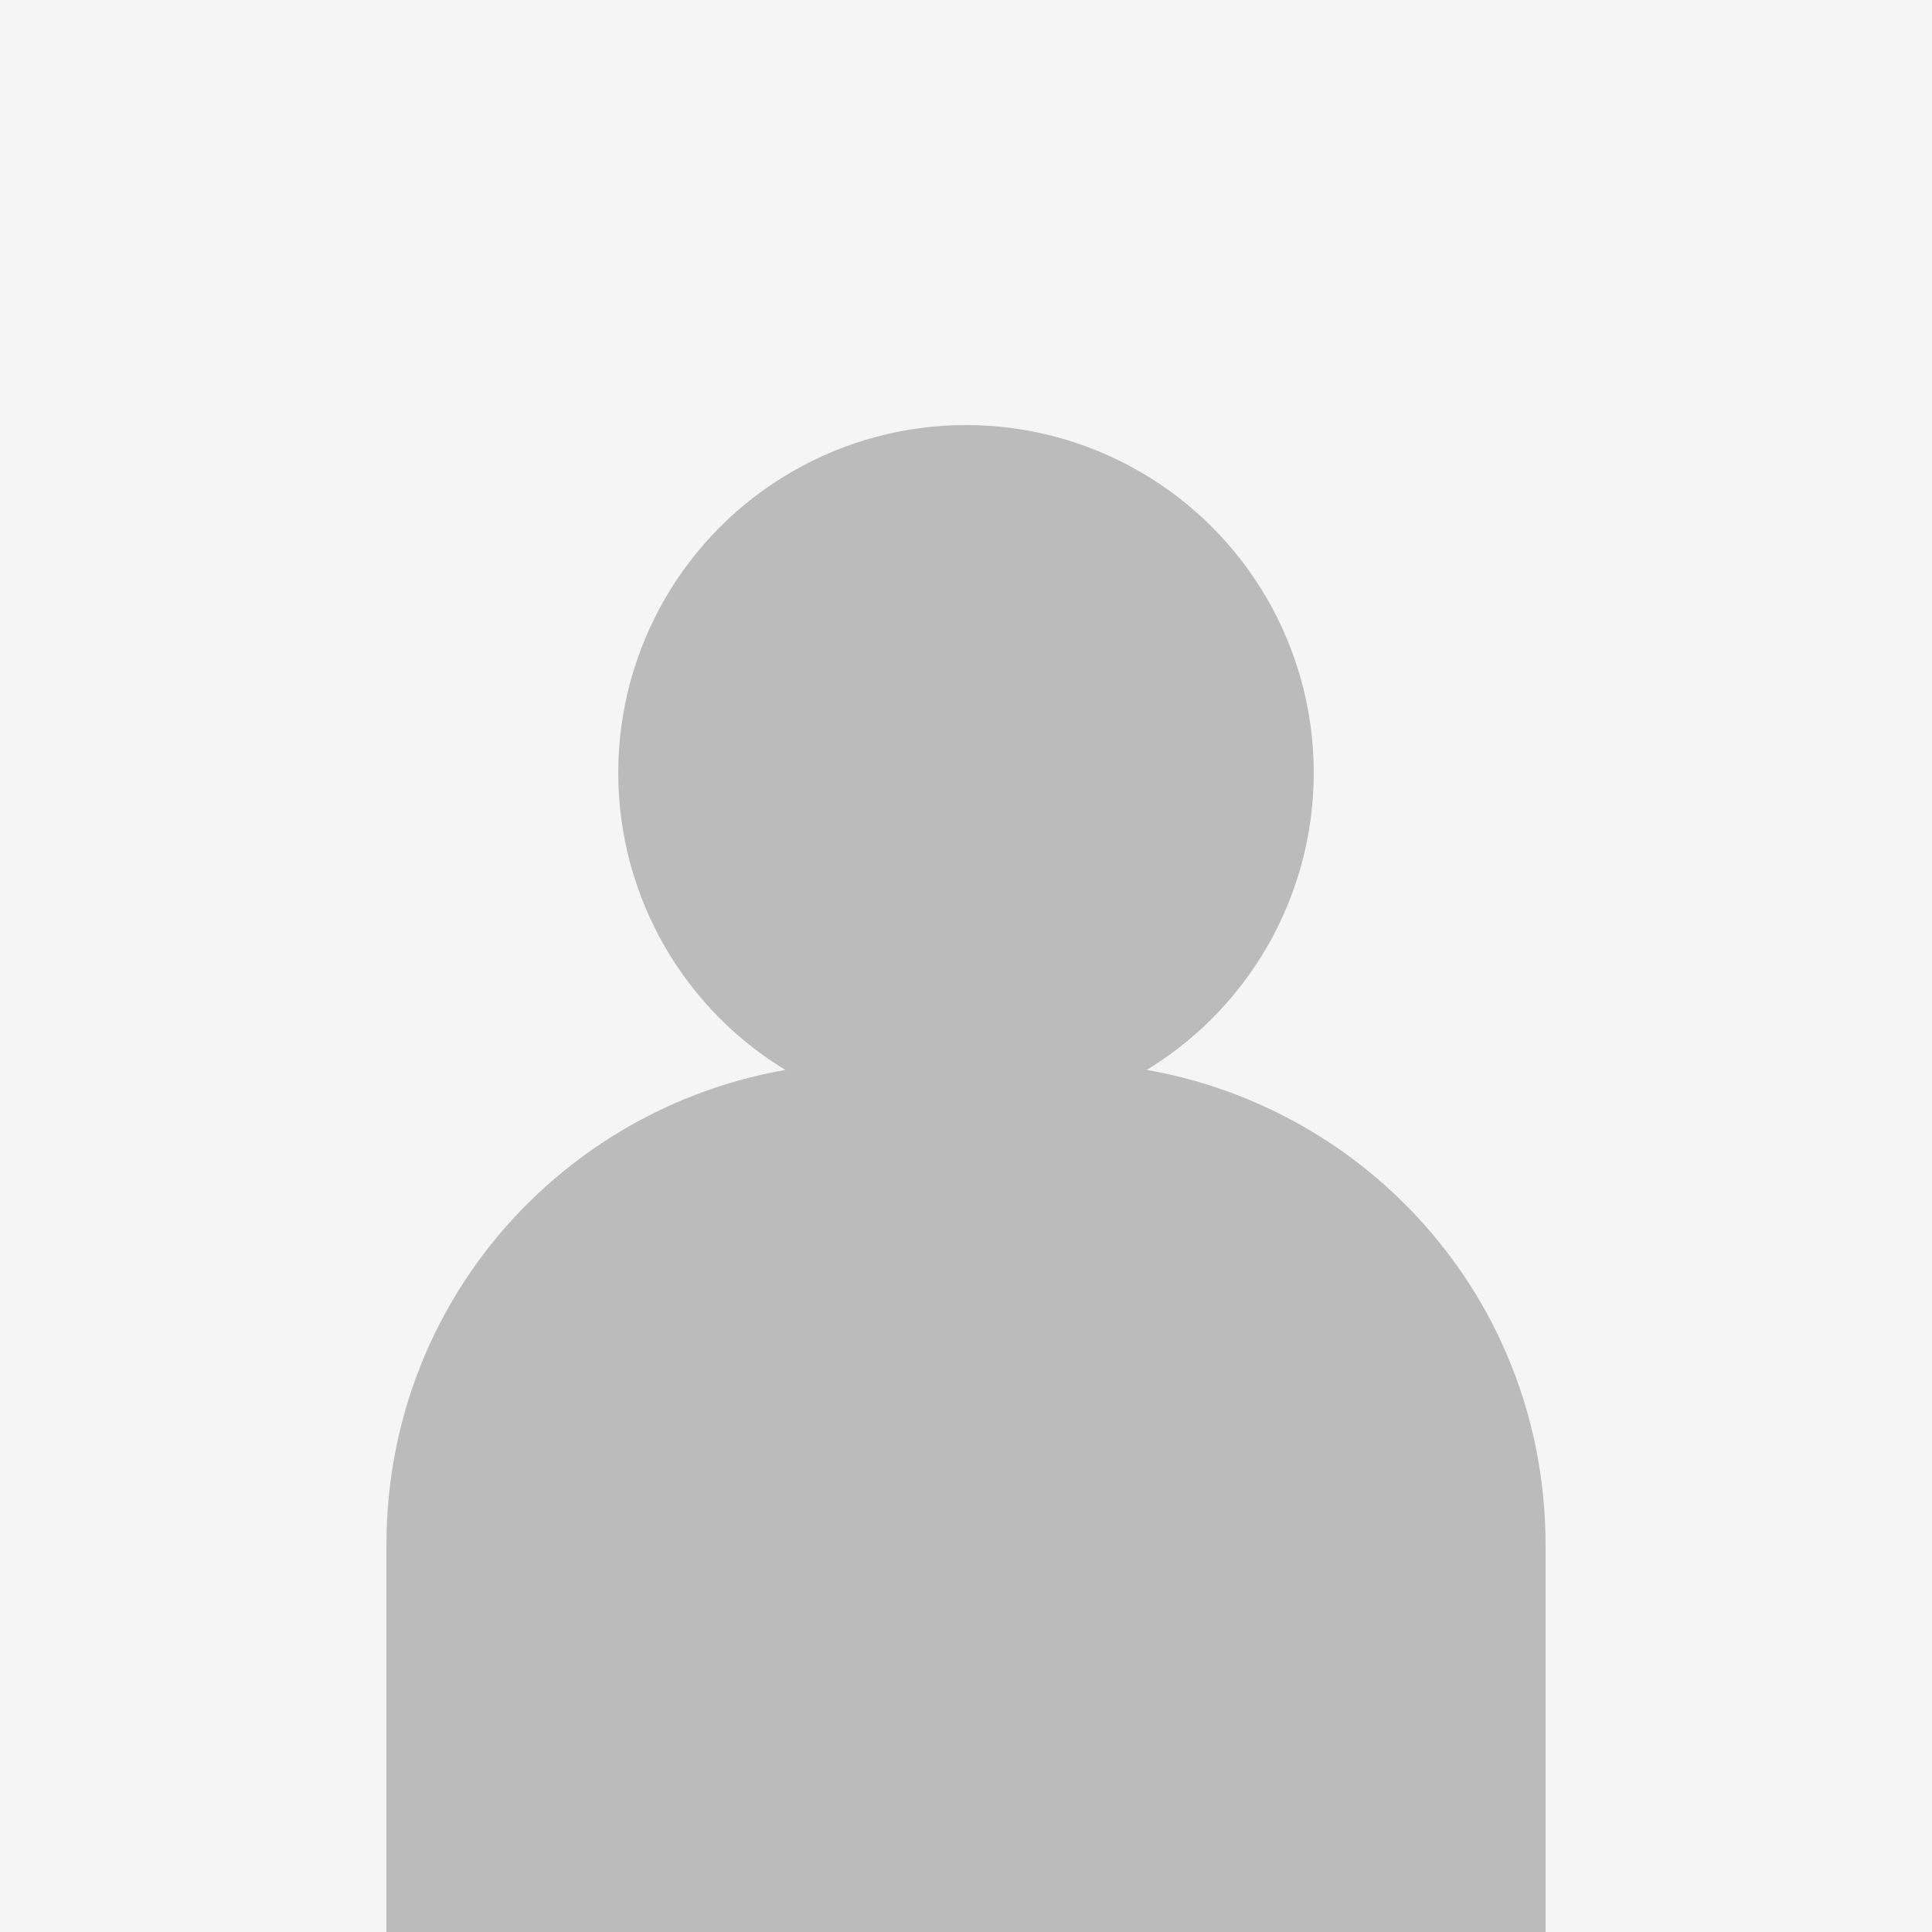
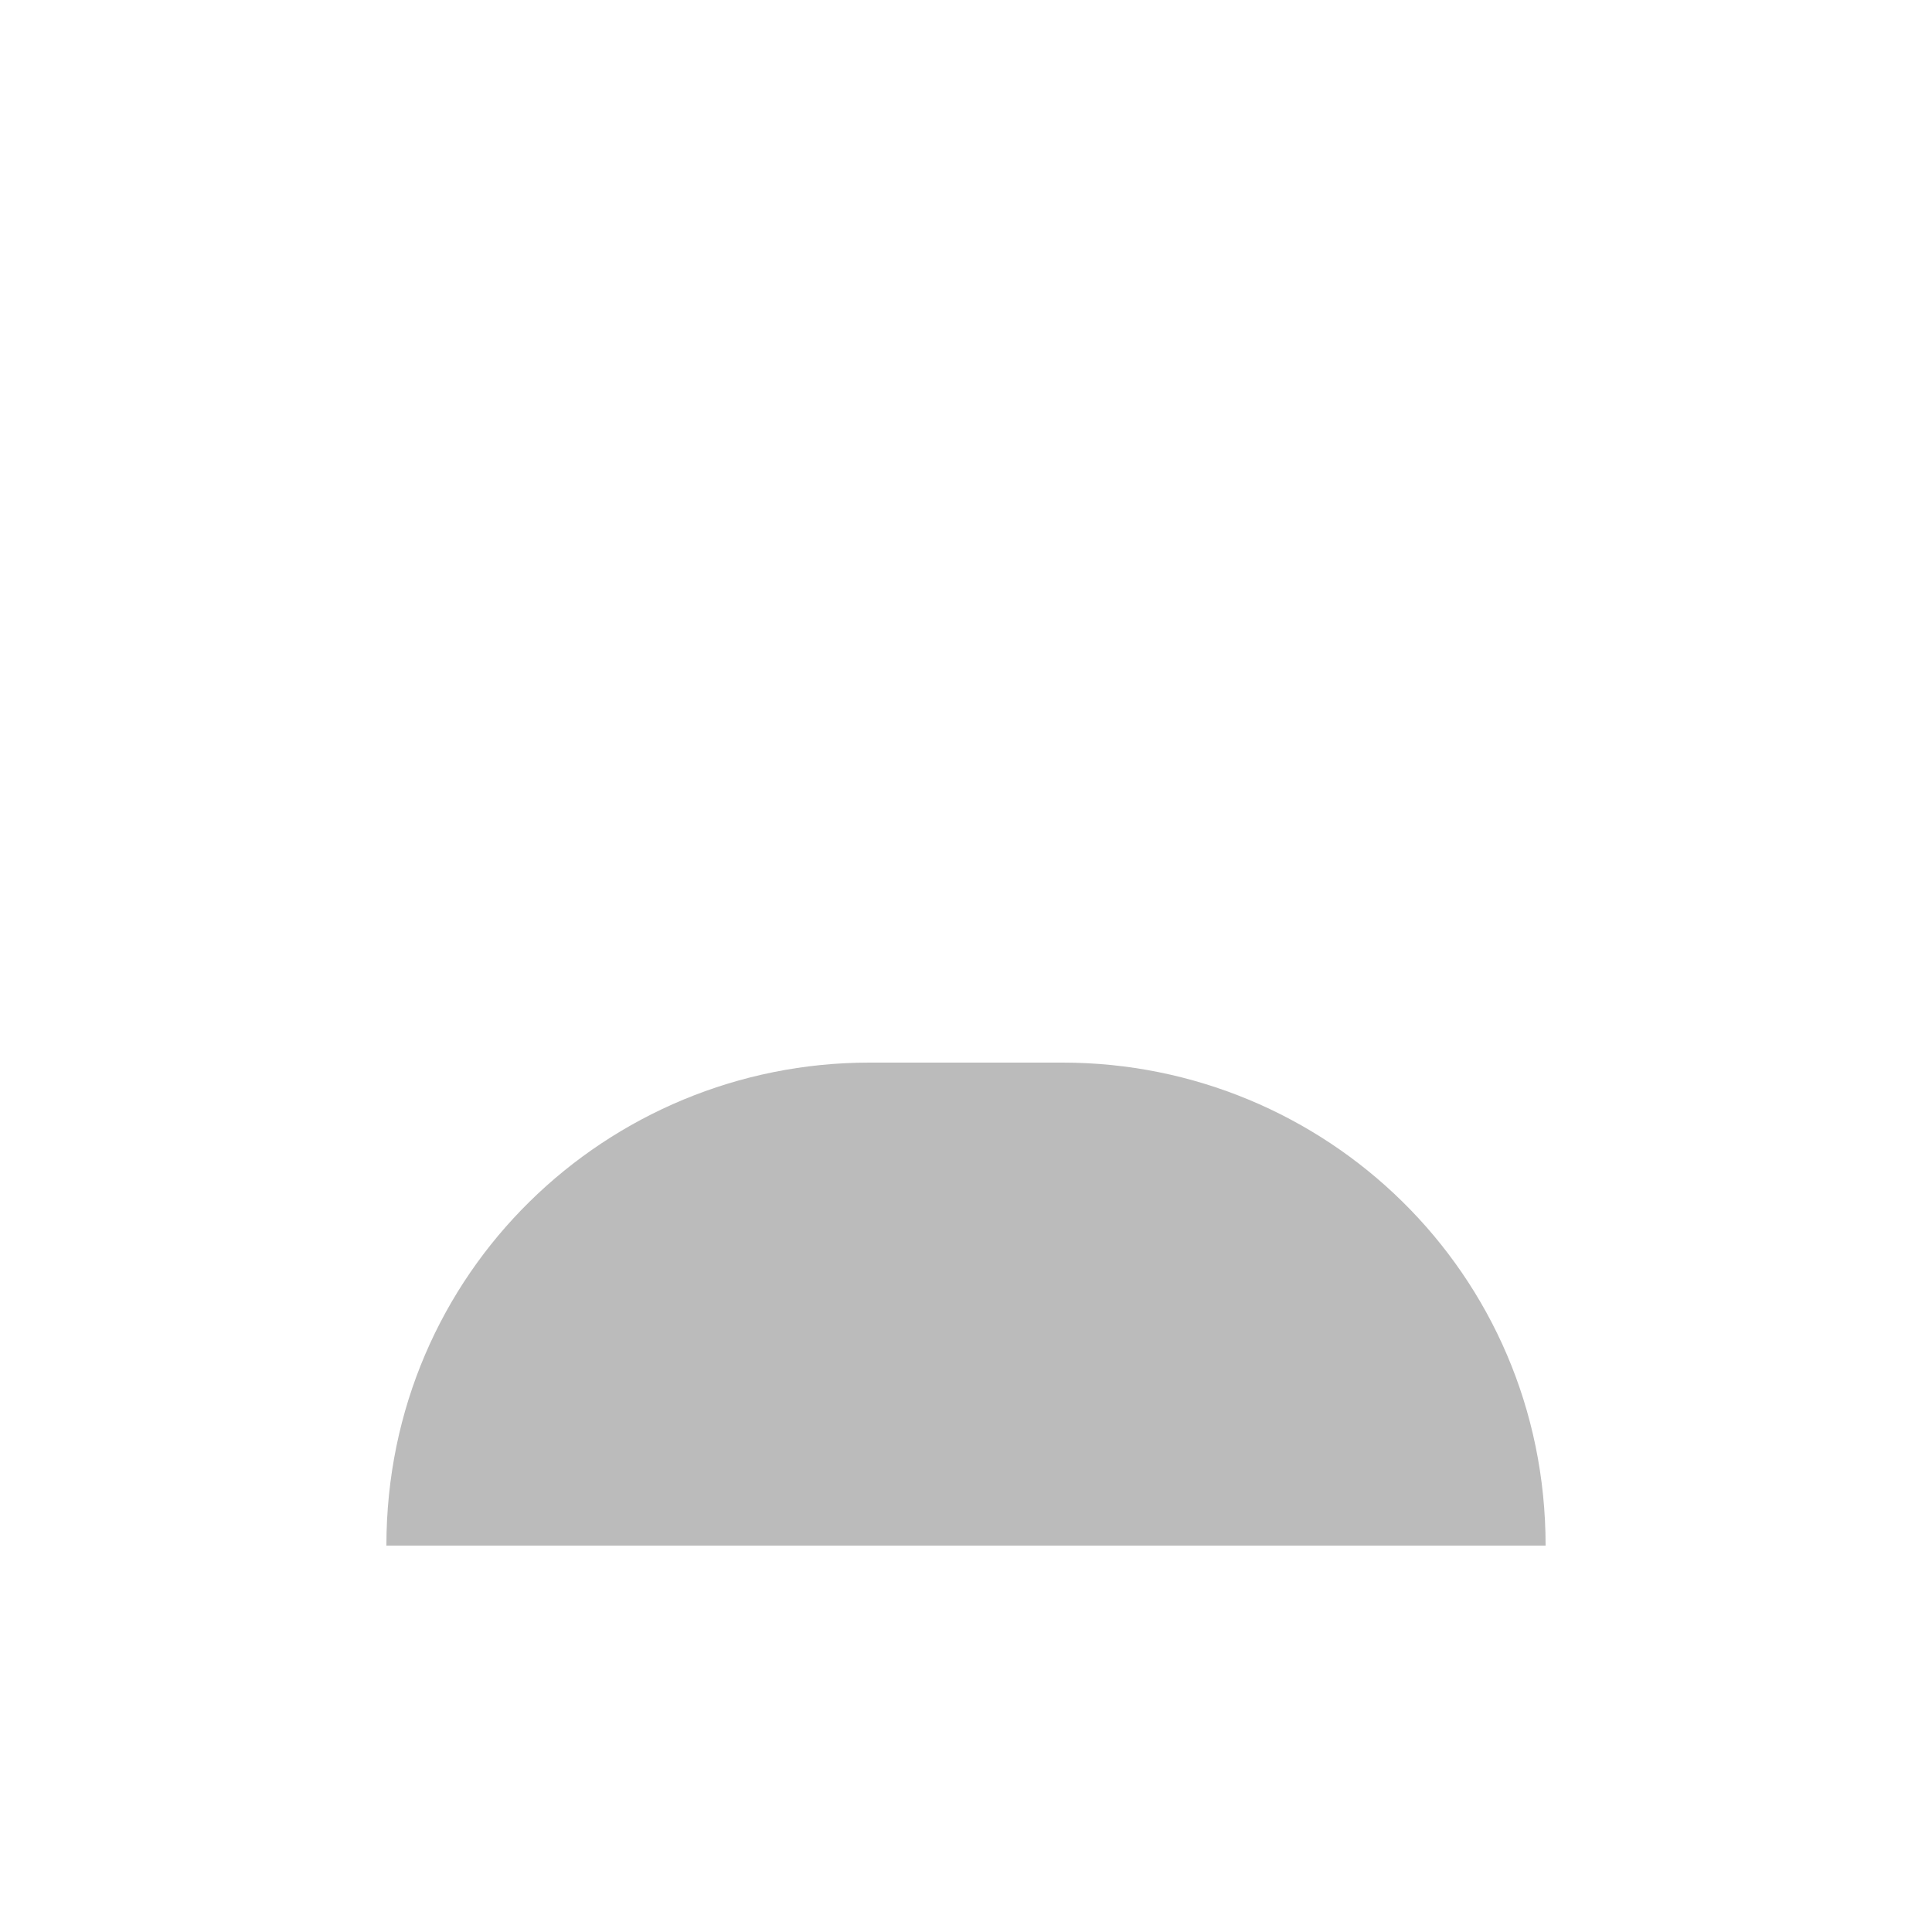
<svg xmlns="http://www.w3.org/2000/svg" width="100" height="100" viewBox="0 0 100 100" fill="none">
-   <rect width="100" height="100" fill="#f5f5f5" />
-   <circle cx="50" cy="40" r="18" fill="#bbb" />
-   <path d="M20 80C20 65.858 31.431 55 45 55H55C68.569 55 80 65.858 80 80V100H20V80Z" fill="#bbb" />
+   <path d="M20 80C20 65.858 31.431 55 45 55H55C68.569 55 80 65.858 80 80V100V80Z" fill="#bbb" />
</svg>